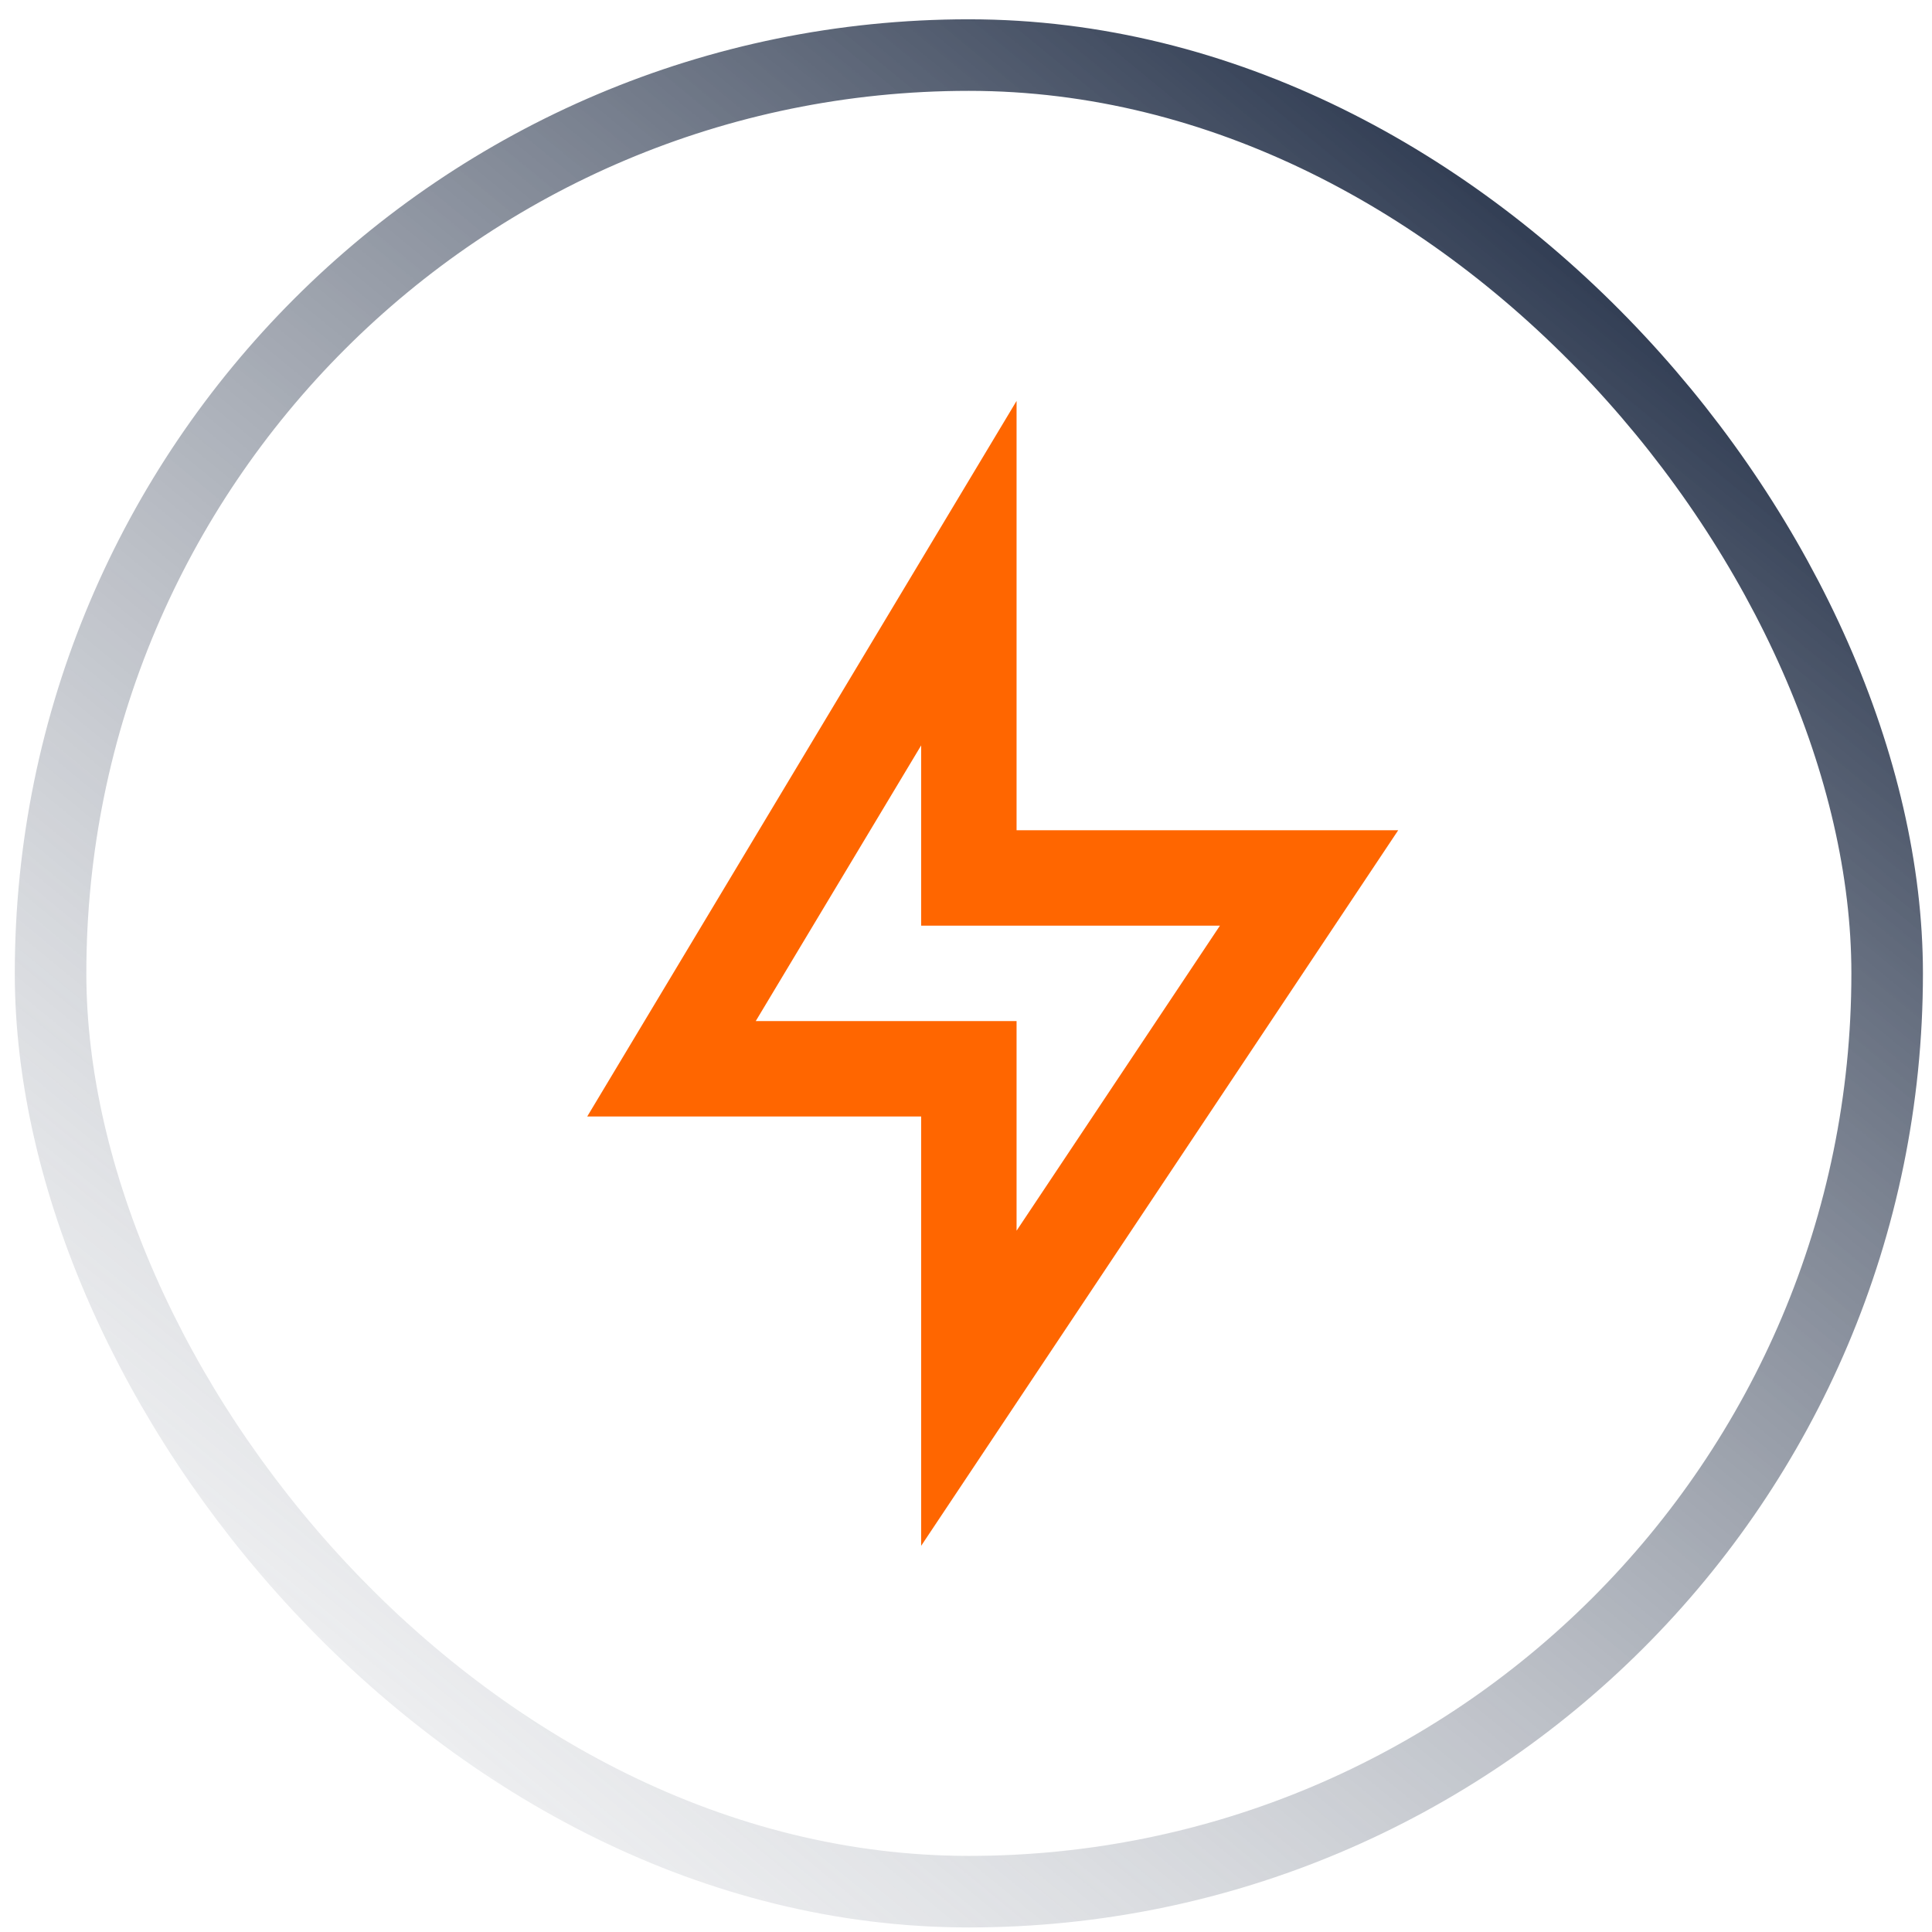
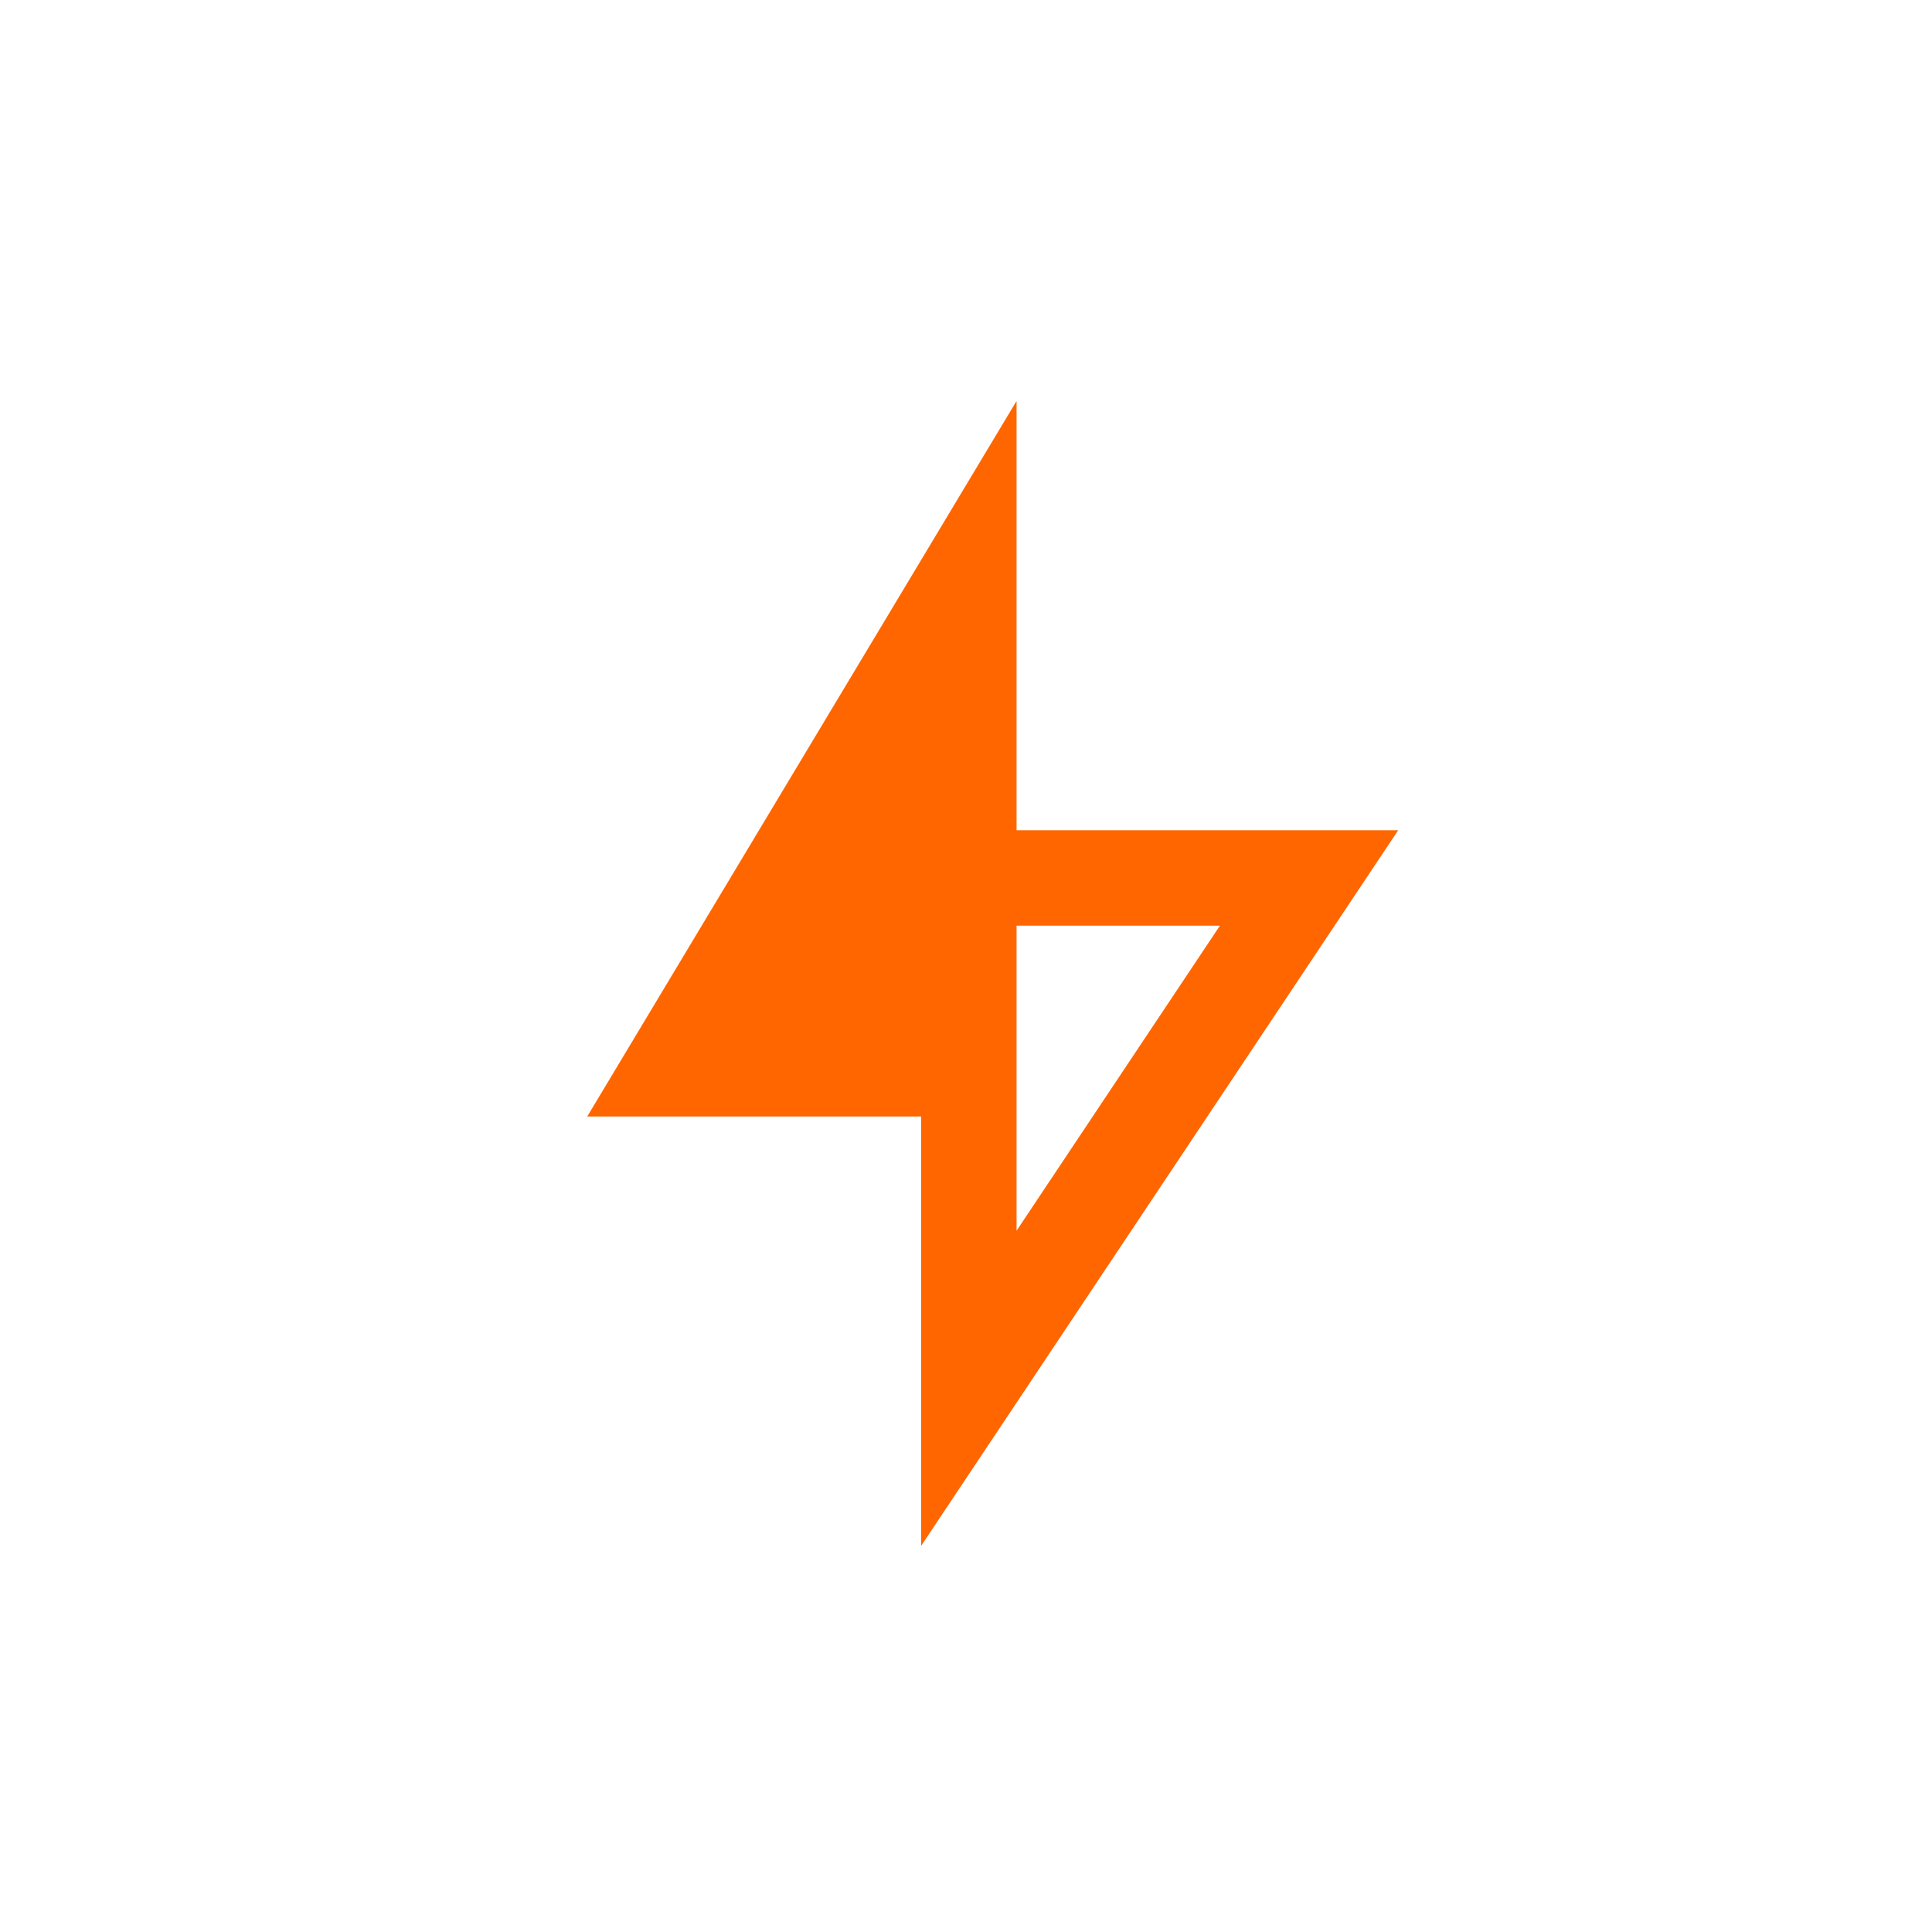
<svg xmlns="http://www.w3.org/2000/svg" width="81" height="81" viewBox="0 0 81 81" fill="none">
-   <rect x="2.12" y="2.309" width="77" height="77" rx="38.5" stroke="url(#paint0_linear_4052_437)" stroke-width="3" />
  <g clip-path="url(#clip0_4052_437)">
-     <path d="M42.62 34.809H58.62L38.62 64.809V46.809H24.62L42.62 16.809V34.809ZM38.62 38.809V31.251L31.685 42.809H42.62V51.598L51.146 38.809H38.62Z" fill="#FF6600" />
+     <path d="M42.62 34.809H58.62L38.62 64.809V46.809H24.62L42.62 16.809V34.809ZM38.62 38.809V31.251H42.62V51.598L51.146 38.809H38.62Z" fill="#FF6600" />
  </g>
  <defs>
    <linearGradient id="paint0_linear_4052_437" x1="68.571" y1="1.365" x2="-8.095" y2="94.698" gradientUnits="userSpaceOnUse">
      <stop stop-color="#0F1D37" />
      <stop offset="1" stop-color="white" stop-opacity="0" />
    </linearGradient>
    <clipPath id="clip0_4052_437">
      <rect width="48" height="48" fill="white" transform="translate(16.62 16.809)" />
    </clipPath>
  </defs>
</svg>